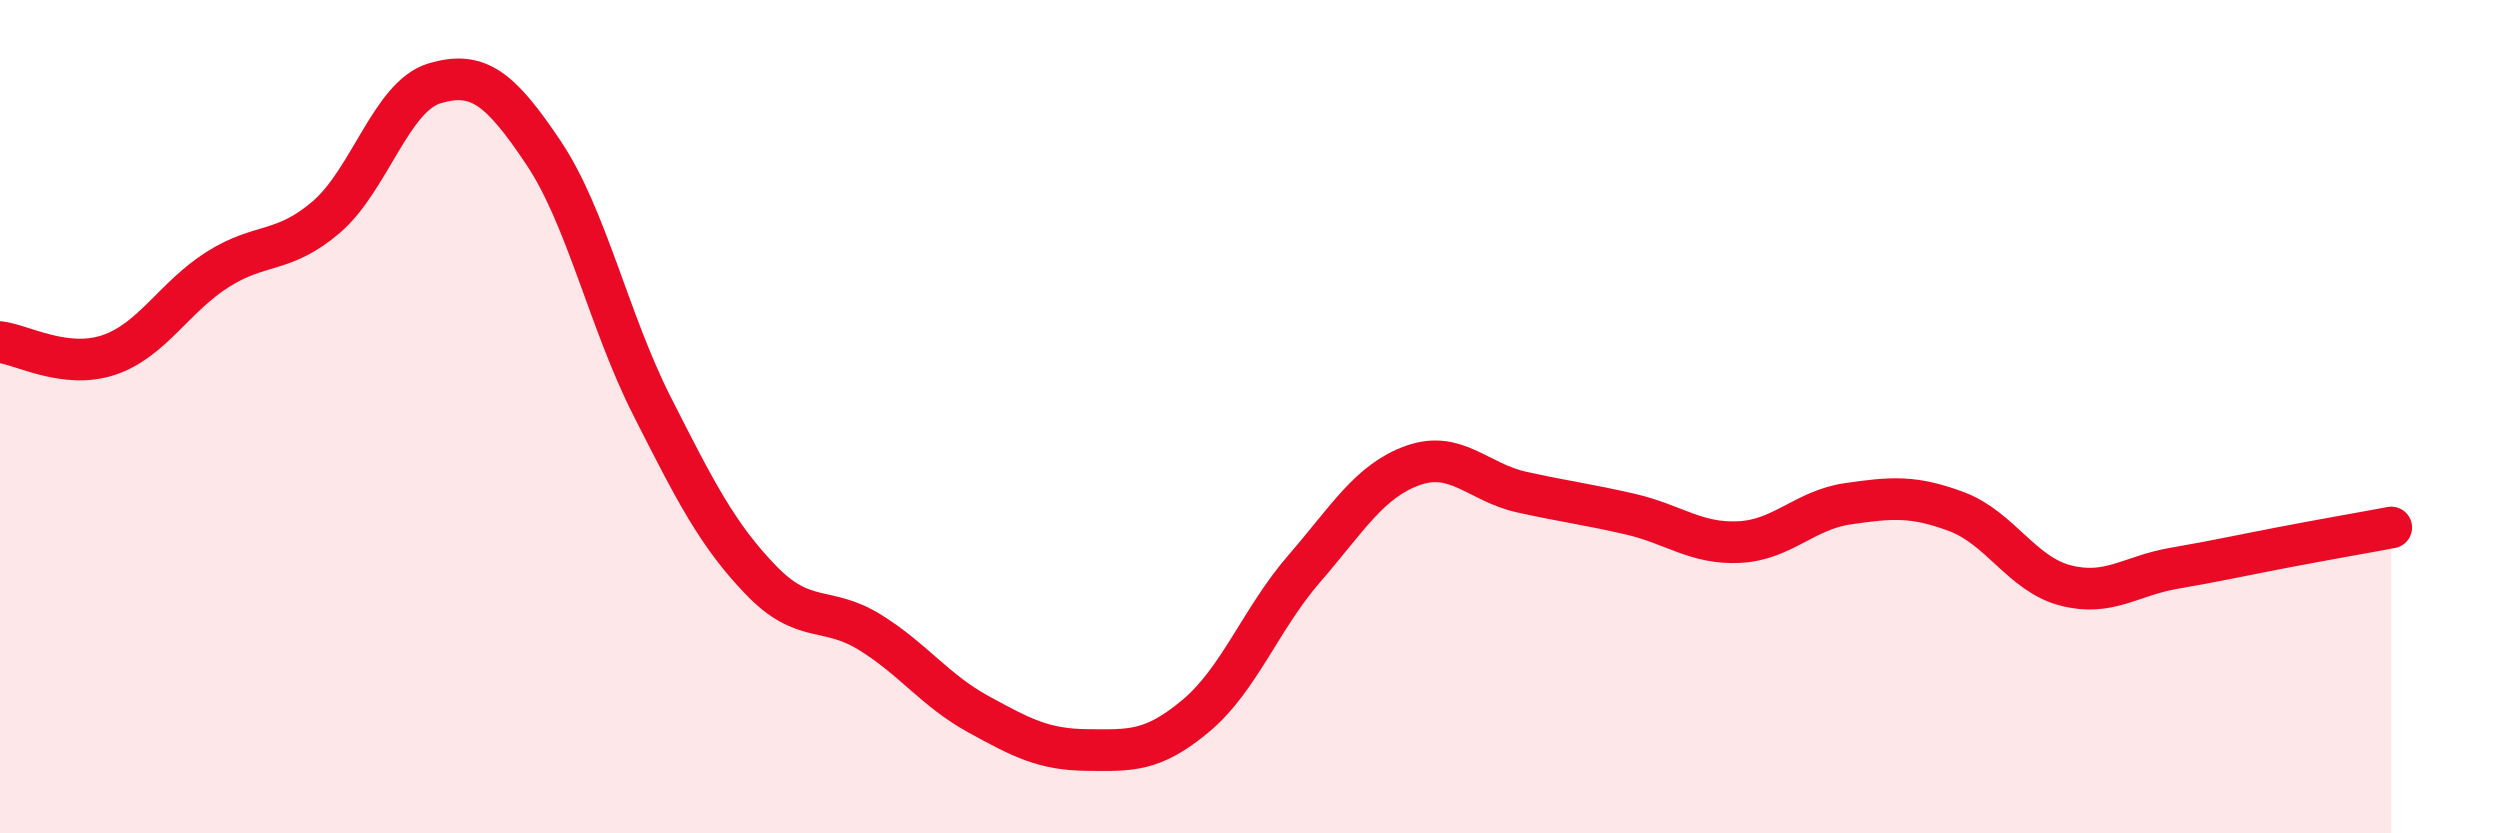
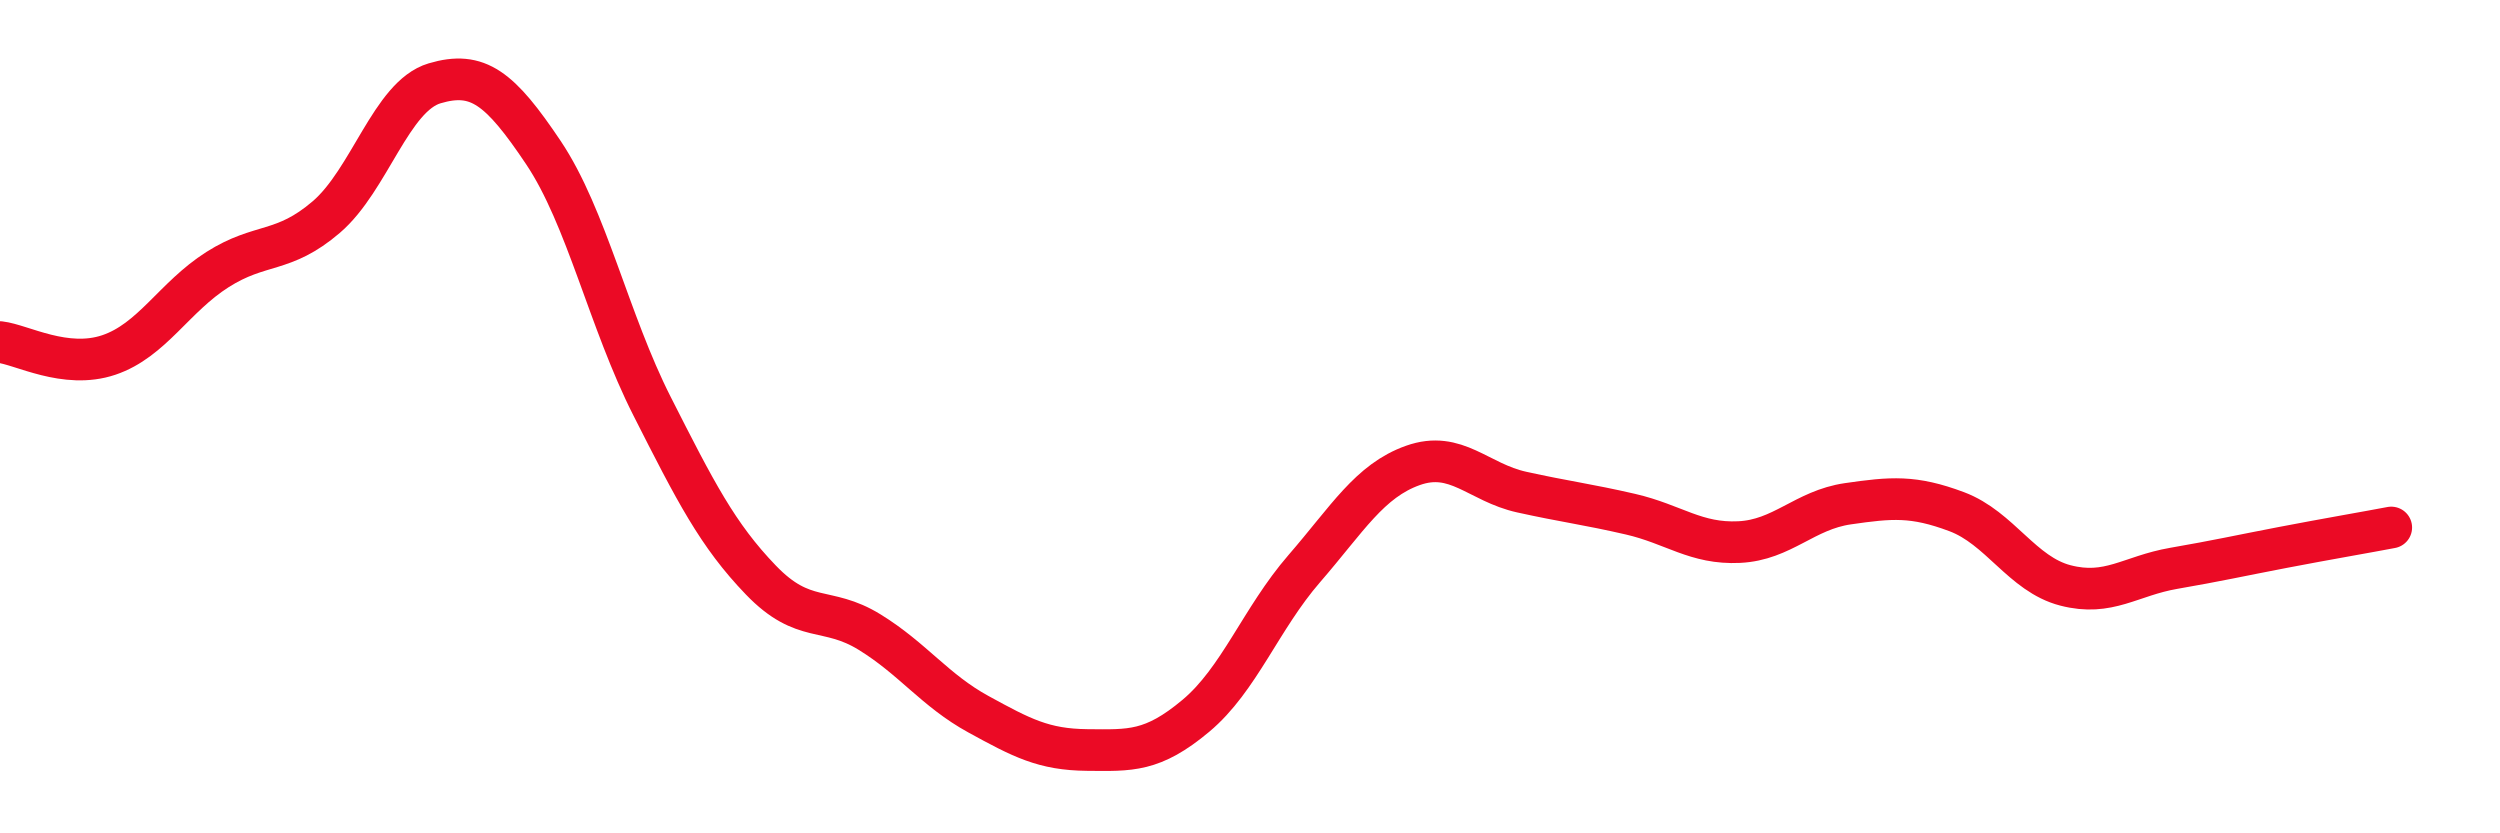
<svg xmlns="http://www.w3.org/2000/svg" width="60" height="20" viewBox="0 0 60 20">
-   <path d="M 0,8.21 C 0.52,8.27 1.57,8.87 2.61,8.52 C 3.65,8.17 4.18,7.13 5.22,6.47 C 6.26,5.81 6.79,6.1 7.83,5.21 C 8.87,4.32 9.39,2.31 10.43,2 C 11.47,1.69 12,2.11 13.04,3.66 C 14.08,5.21 14.61,7.7 15.65,9.75 C 16.69,11.8 17.22,12.84 18.26,13.92 C 19.3,15 19.83,14.53 20.87,15.17 C 21.91,15.81 22.44,16.57 23.48,17.14 C 24.52,17.71 25.05,17.99 26.09,18 C 27.13,18.01 27.66,18.05 28.7,17.18 C 29.74,16.31 30.26,14.85 31.3,13.65 C 32.34,12.45 32.87,11.54 33.91,11.17 C 34.95,10.8 35.48,11.58 36.52,11.81 C 37.56,12.04 38.09,12.1 39.13,12.34 C 40.17,12.58 40.7,13.06 41.74,13.01 C 42.78,12.96 43.31,12.24 44.35,12.09 C 45.39,11.94 45.92,11.89 46.96,12.28 C 48,12.67 48.53,13.78 49.57,14.05 C 50.61,14.32 51.13,13.82 52.17,13.64 C 53.21,13.46 53.74,13.34 54.78,13.14 C 55.82,12.94 56.87,12.76 57.39,12.66L57.39 20L0 20Z" fill="#EB0A25" opacity="0.1" stroke-linecap="round" stroke-linejoin="round" />
  <path d="M 0,8.21 C 0.52,8.27 1.57,8.87 2.61,8.52 C 3.65,8.17 4.18,7.13 5.22,6.47 C 6.26,5.81 6.79,6.1 7.83,5.21 C 8.87,4.32 9.39,2.31 10.43,2 C 11.47,1.69 12,2.11 13.04,3.66 C 14.08,5.21 14.61,7.7 15.65,9.75 C 16.69,11.8 17.22,12.84 18.26,13.92 C 19.3,15 19.83,14.53 20.87,15.17 C 21.91,15.81 22.44,16.57 23.48,17.14 C 24.52,17.71 25.05,17.99 26.09,18 C 27.13,18.01 27.66,18.05 28.7,17.18 C 29.74,16.31 30.26,14.85 31.3,13.65 C 32.34,12.45 32.87,11.54 33.91,11.17 C 34.95,10.8 35.48,11.58 36.52,11.81 C 37.56,12.04 38.09,12.1 39.13,12.34 C 40.17,12.58 40.7,13.06 41.74,13.01 C 42.78,12.96 43.31,12.24 44.35,12.09 C 45.39,11.94 45.92,11.89 46.96,12.28 C 48,12.67 48.53,13.78 49.57,14.05 C 50.61,14.32 51.13,13.82 52.17,13.64 C 53.21,13.46 53.74,13.34 54.78,13.14 C 55.82,12.94 56.87,12.76 57.39,12.66" stroke="#EB0A25" stroke-width="1" fill="none" stroke-linecap="round" stroke-linejoin="round" />
</svg>